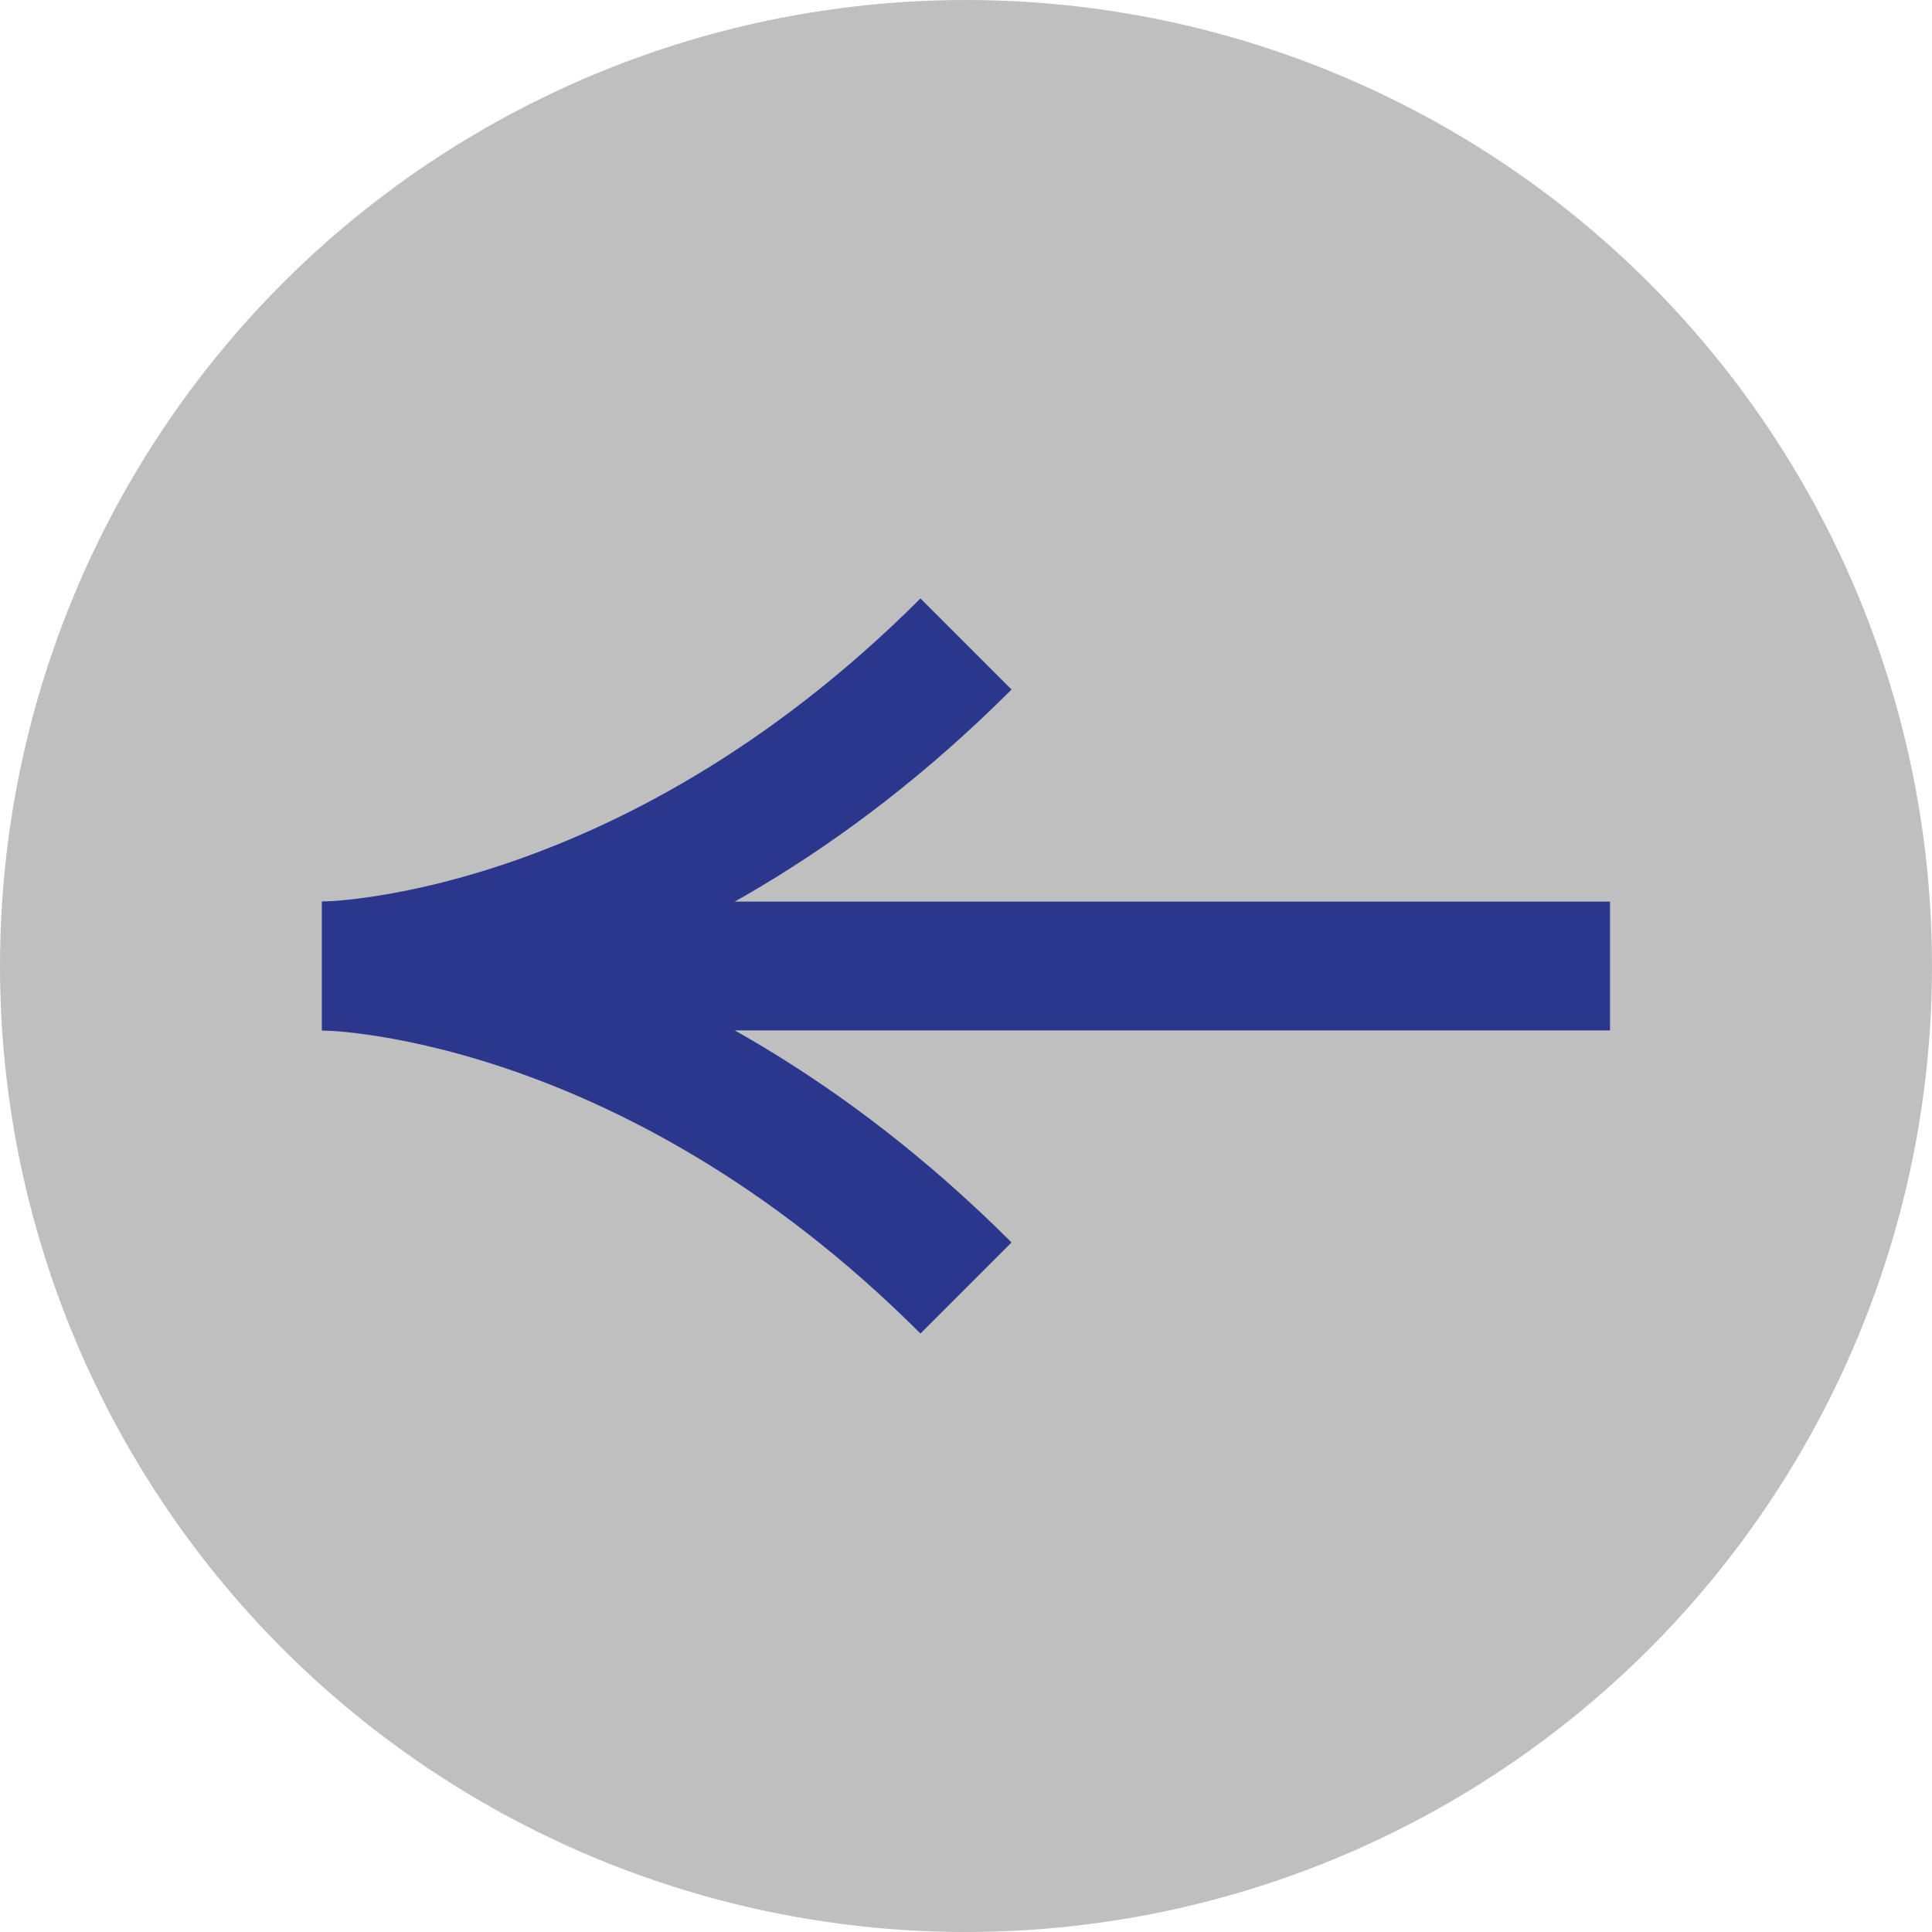
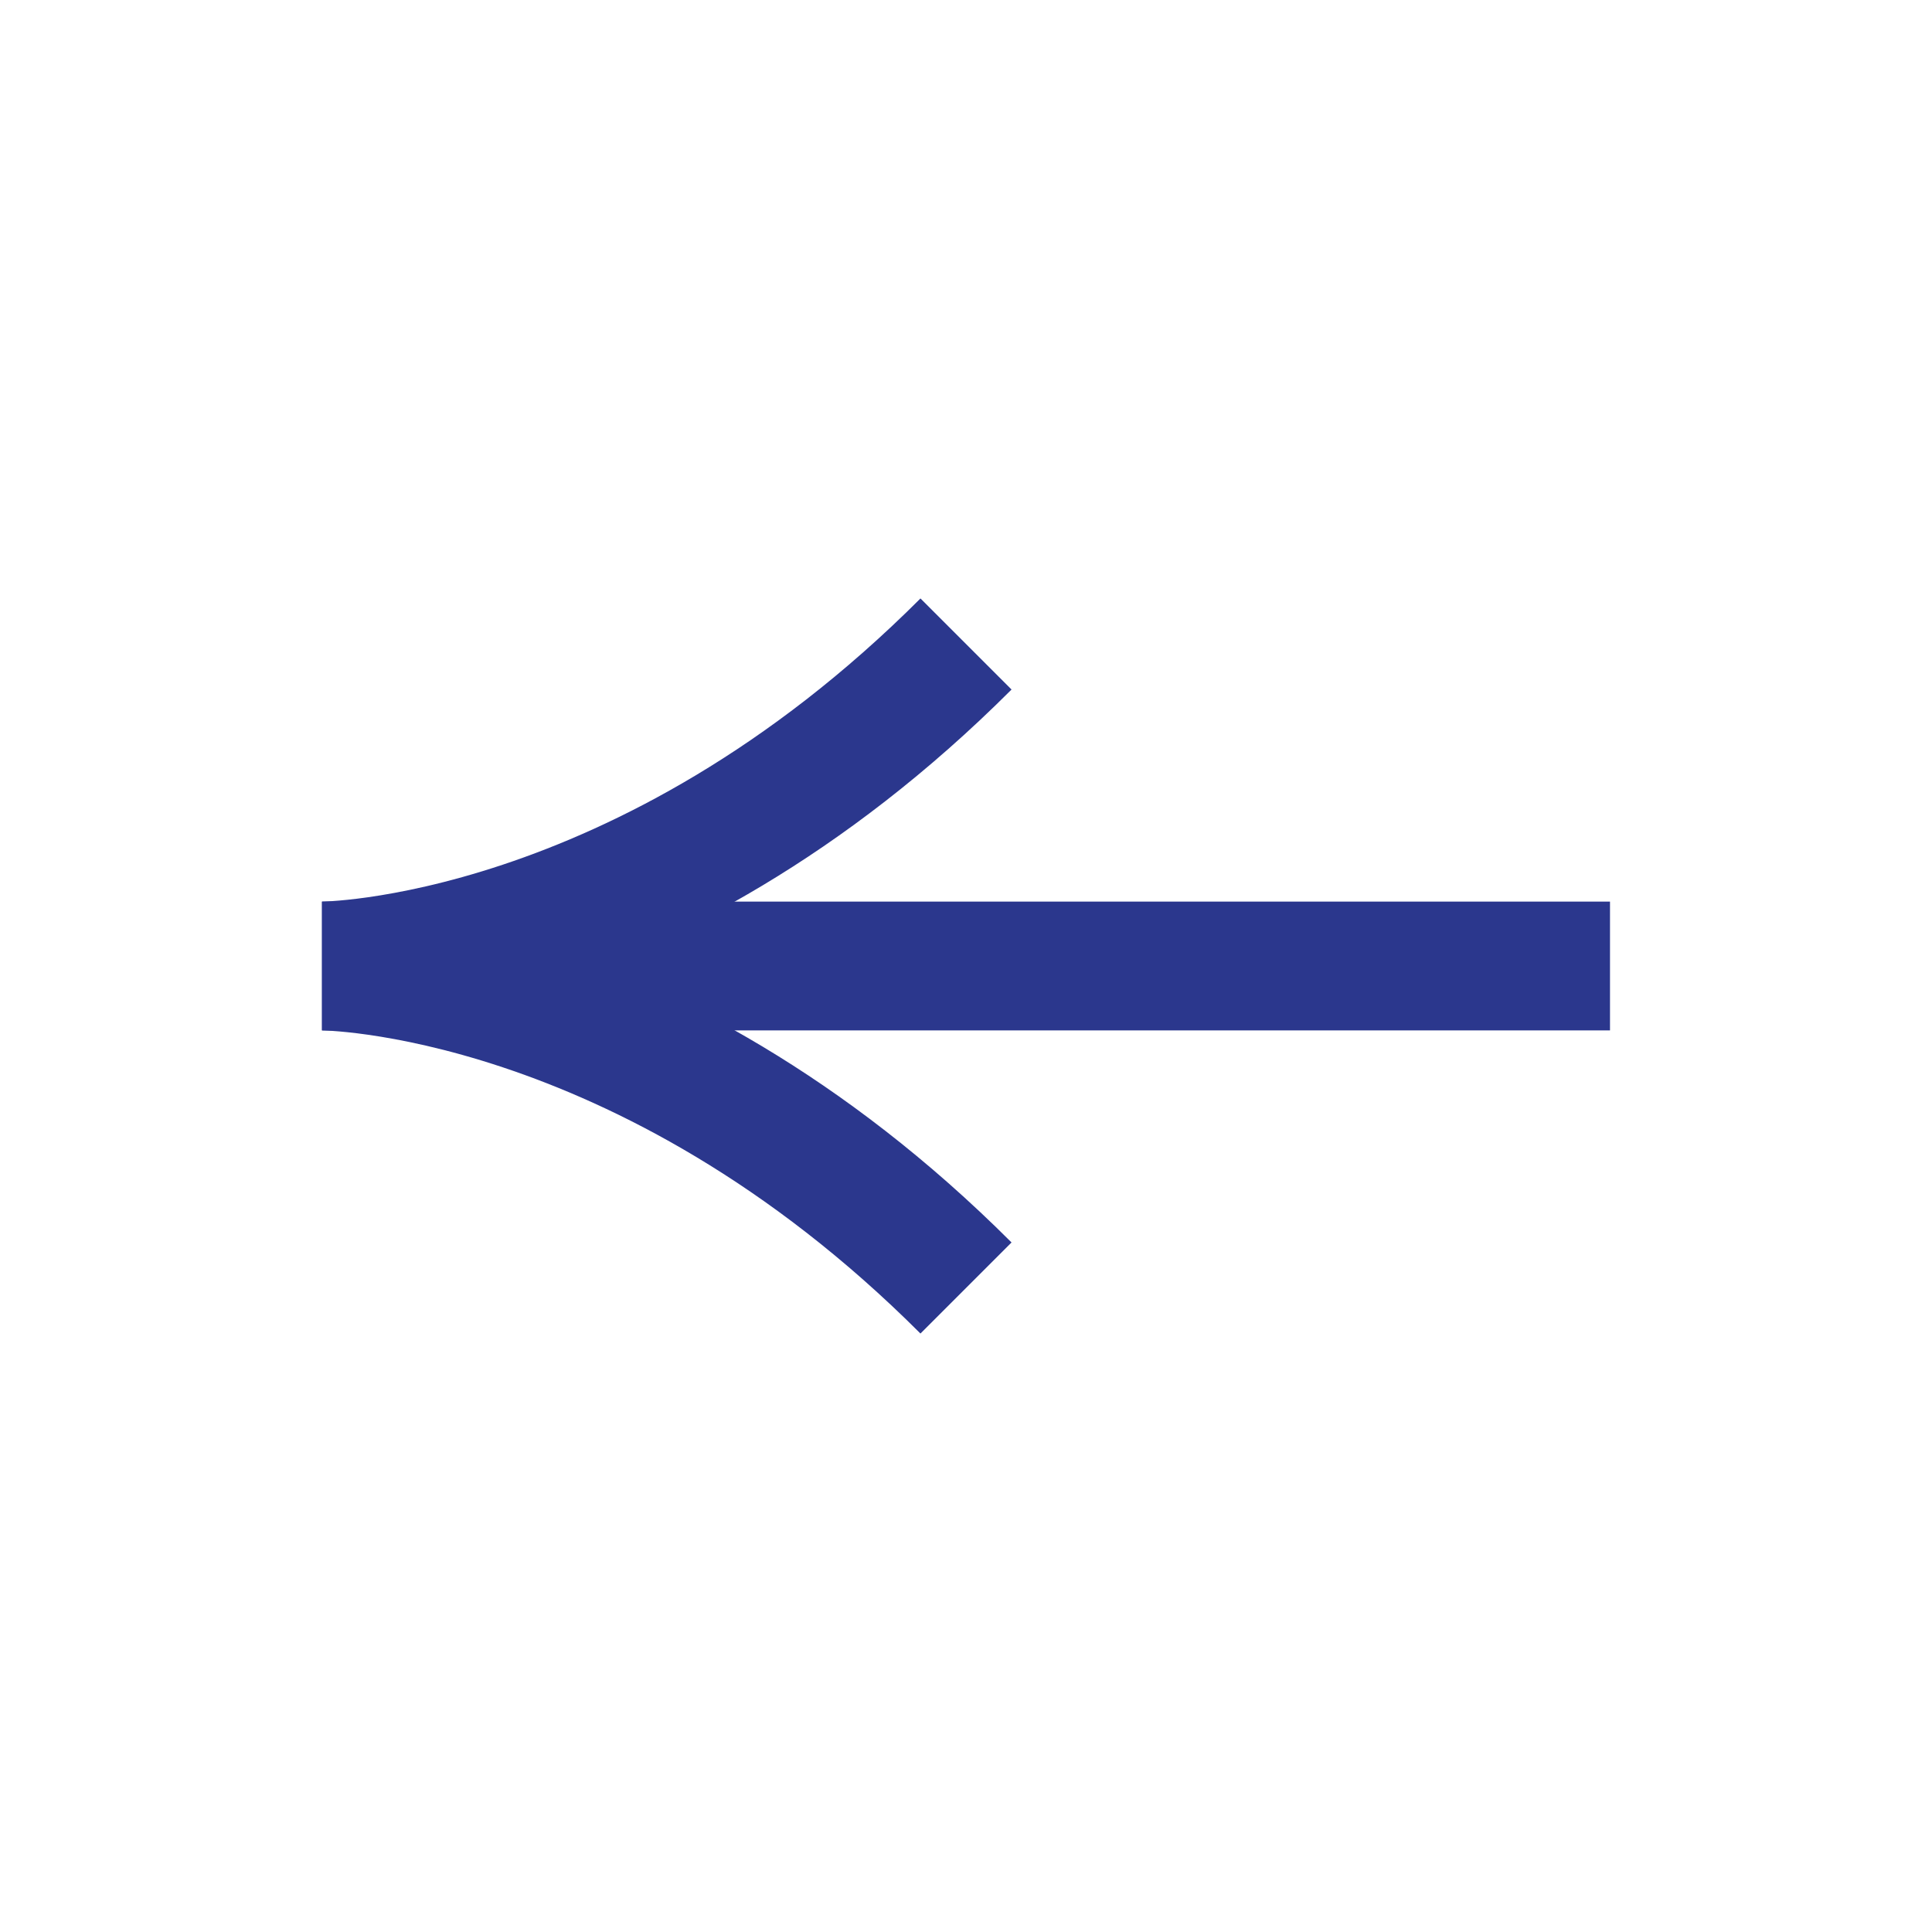
<svg xmlns="http://www.w3.org/2000/svg" id="Layer_2" viewBox="0 0 48 48">
  <defs>
    <style>.cls-1{fill:#bfbfbf;}.cls-2{fill:none;stroke:#2b378d;stroke-miterlimit:10;stroke-width:3.2px;}</style>
  </defs>
  <g id="Layer_1_copy_2">
    <g>
-       <circle class="cls-1" cx="24" cy="24" r="24" />
      <g>
        <line class="cls-2" x1="40" y1="24" x2="8" y2="24" />
        <path class="cls-2" d="m24,32c-8-8-16-8-16-8,0,0,8,0,16-8" />
      </g>
    </g>
  </g>
</svg>